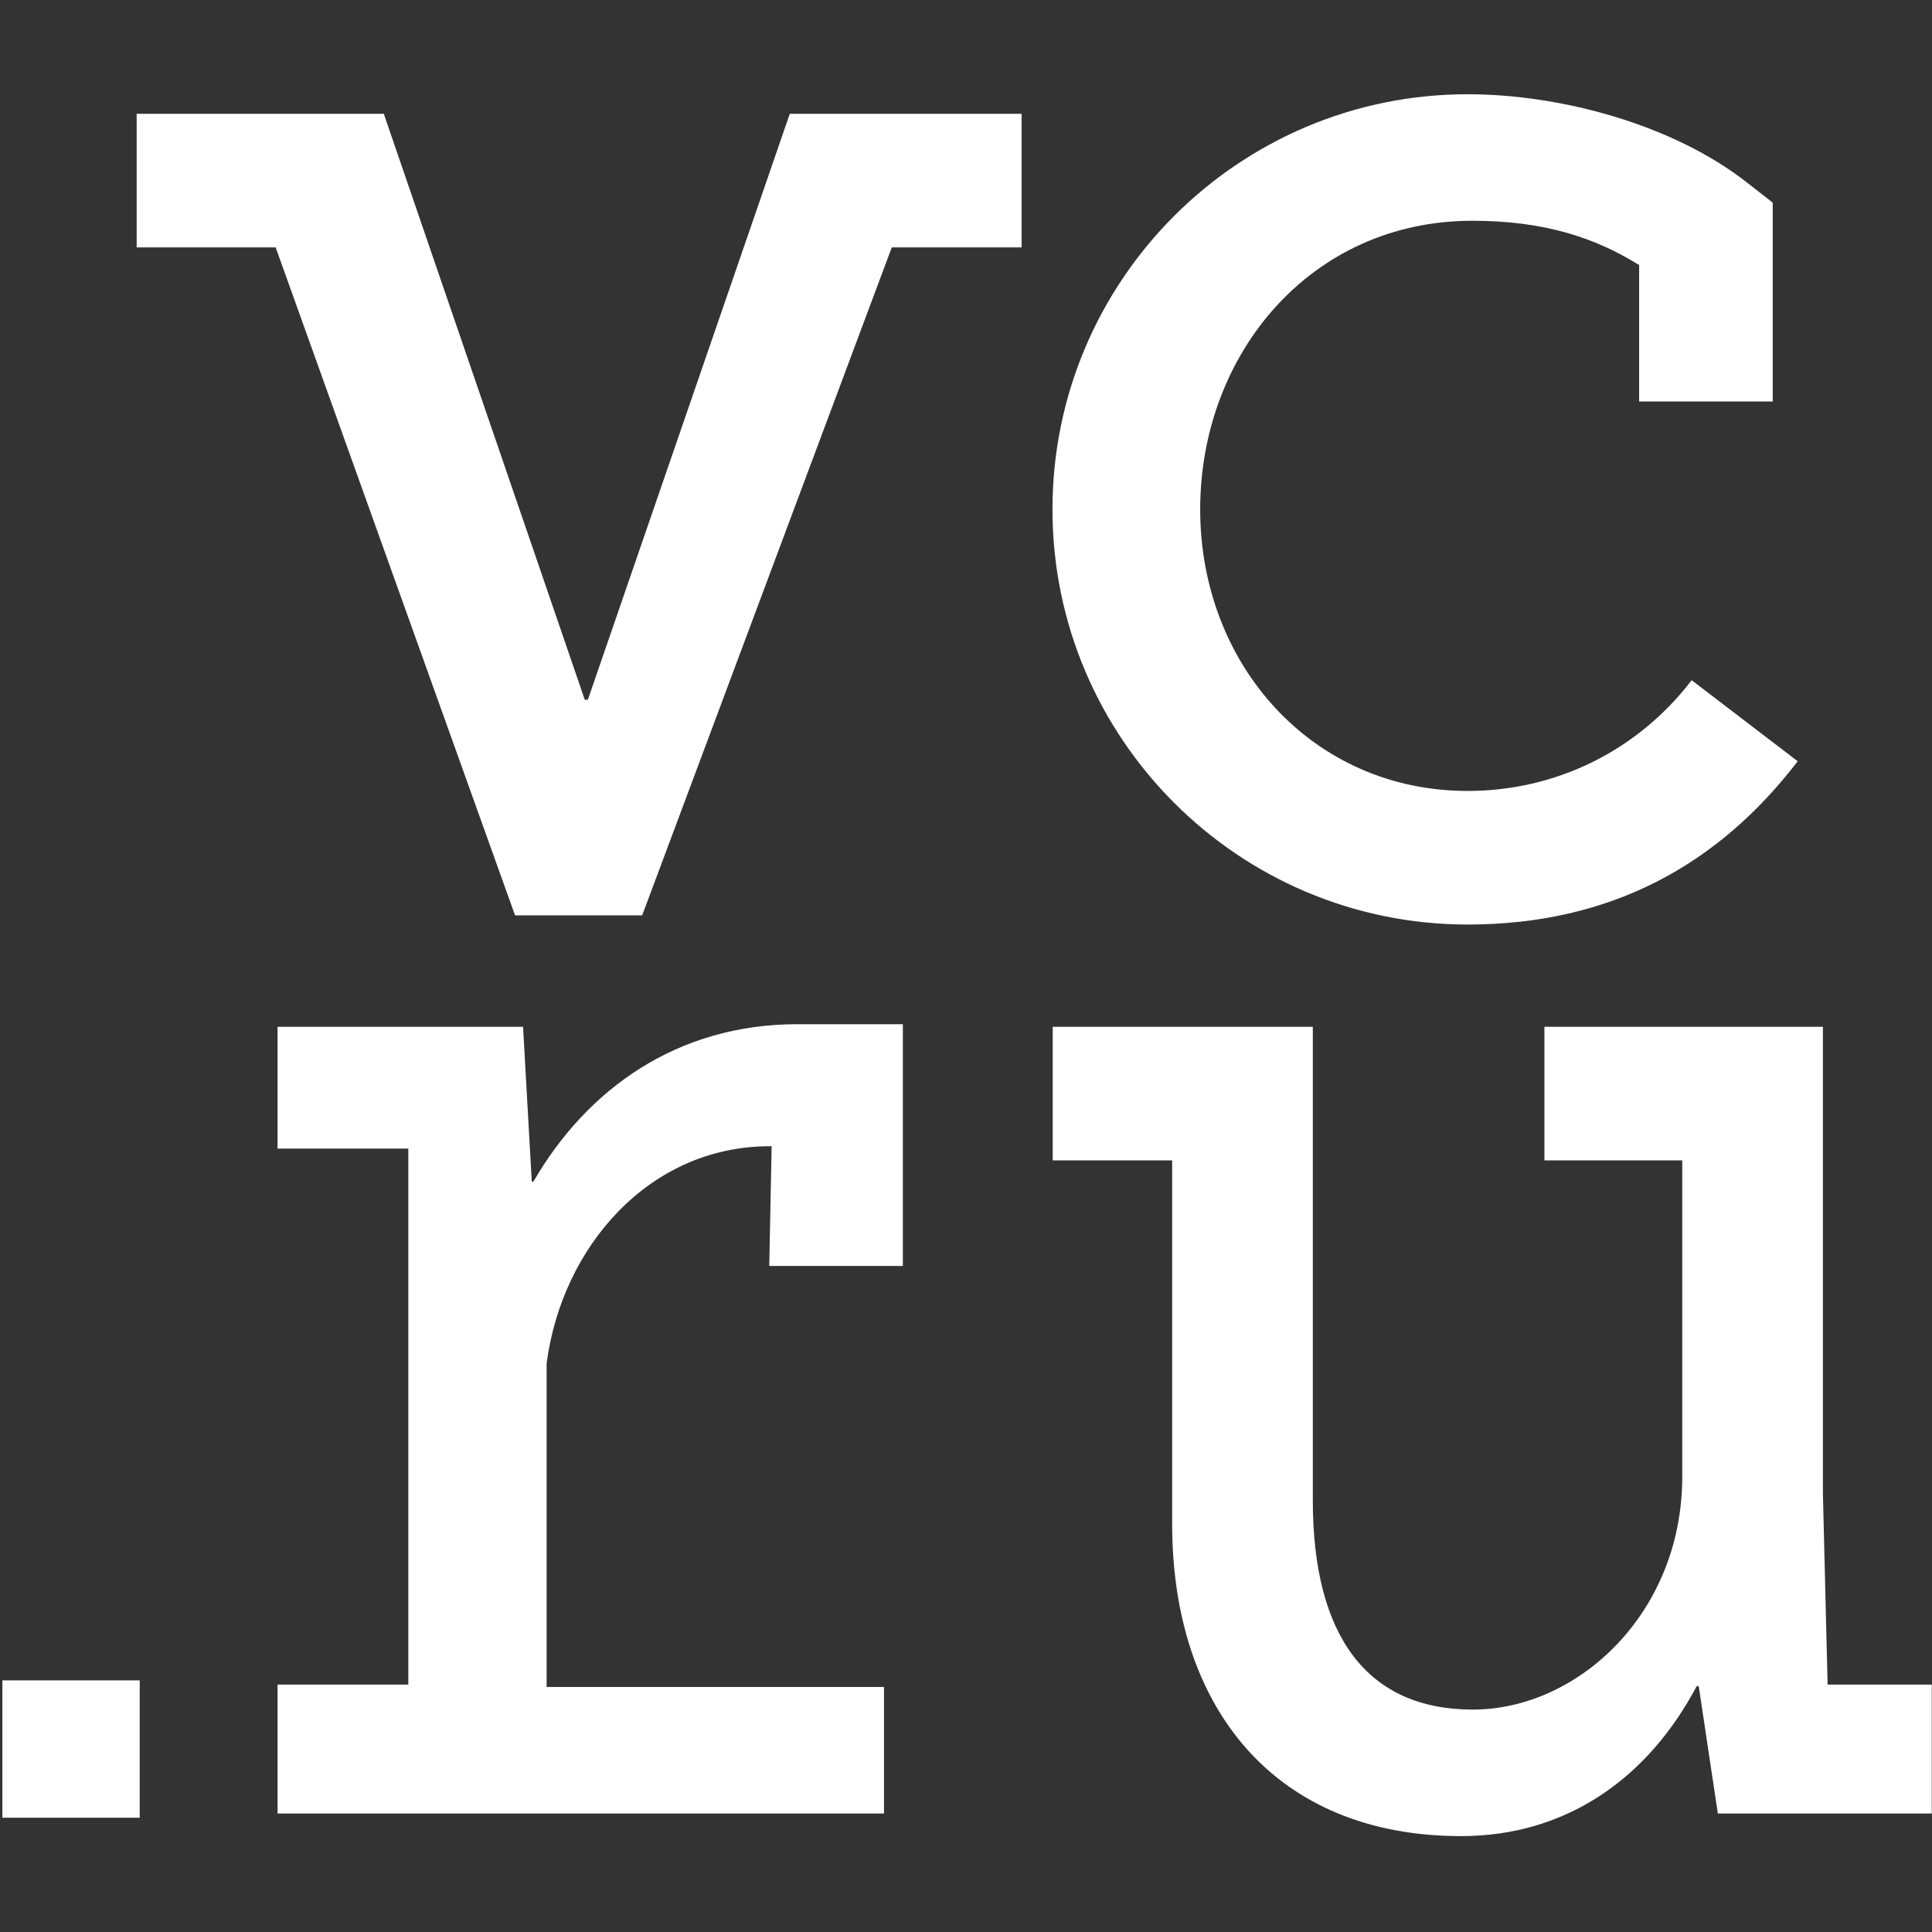
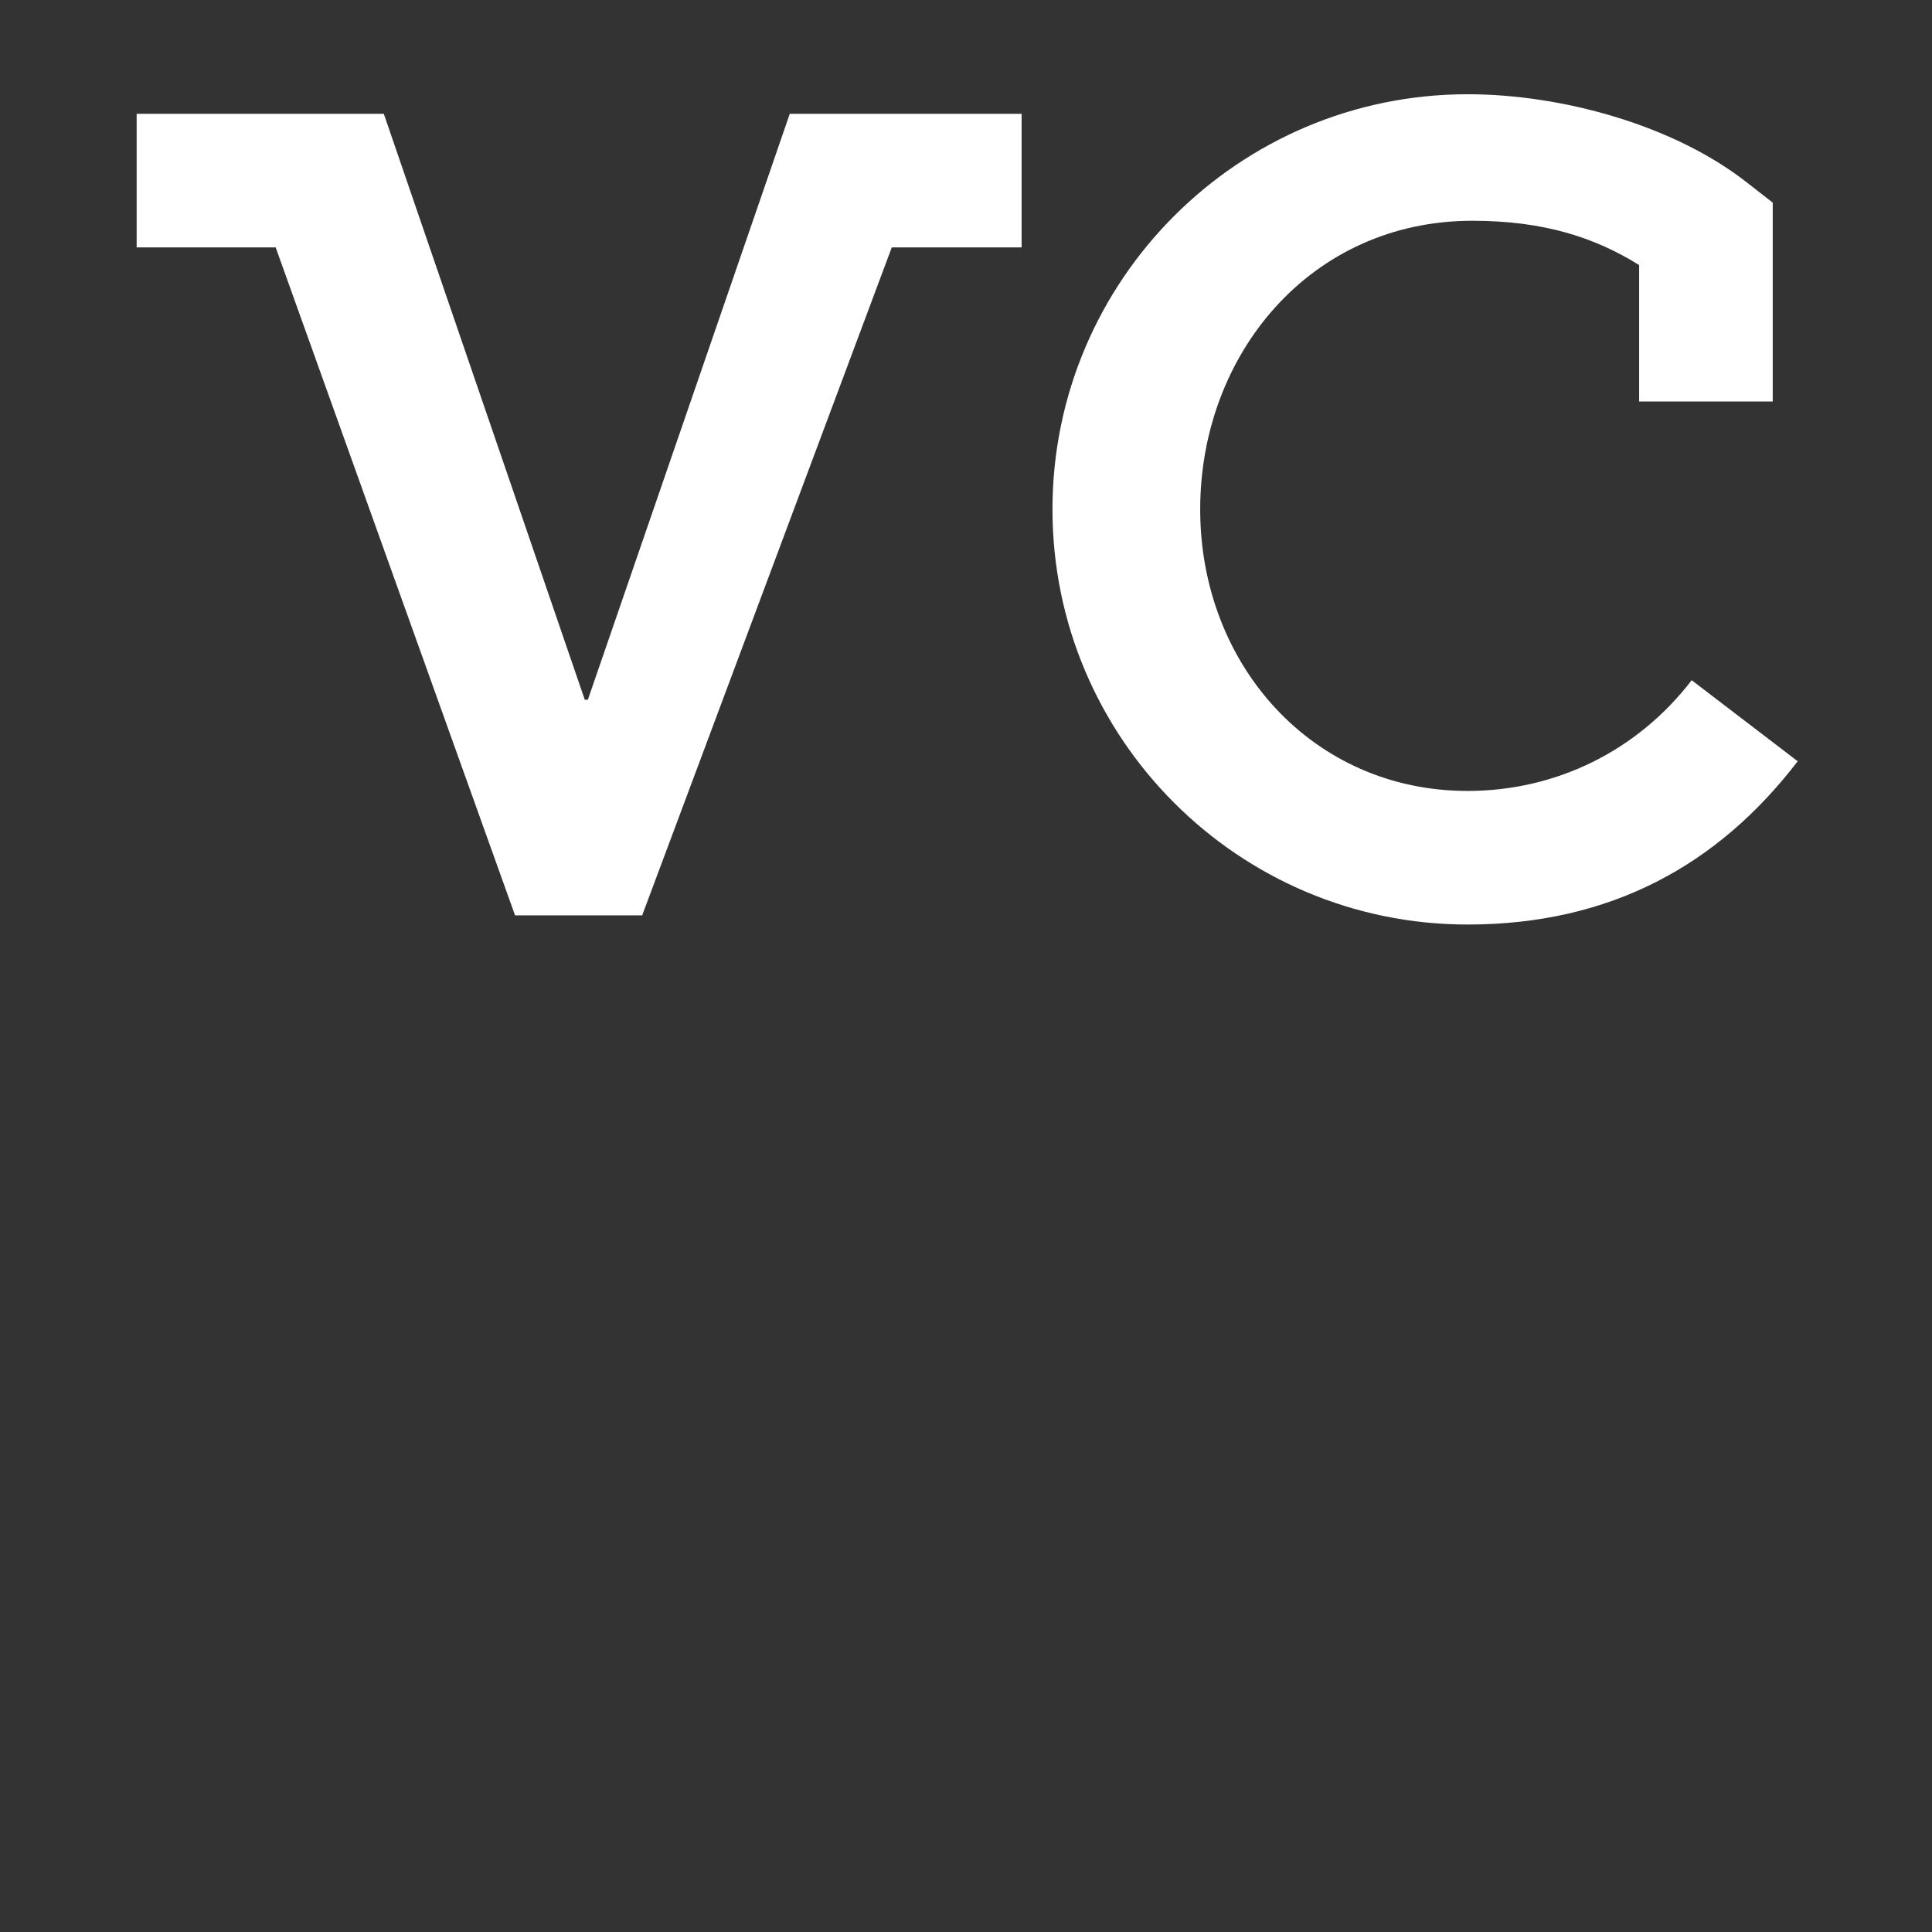
<svg xmlns="http://www.w3.org/2000/svg" width="820" height="820" viewBox="0 0 820 820" fill="none">
  <rect x="0" y="0" width="820" height="820" fill="#333333" stroke="none" />
  <path d="M622.9 335.7C557 335.7 509.4 282.1 509.4 216.2C509.4 150.3 556.3 93.7 624.9 93.7C655.3 93.7 676.9 100.8 695.7 112.5V170.4H752.4V86L741.5 77.5C710.3 53 662.7 40 622.9 40C525.7 40 446.7 119 446.7 216.2C446.7 313.4 525.7 392.4 622.9 392.4C683.6 392.4 729.3 367.1 763 323.1L718 288.7C695.1 318.6 660.5 335.7 622.9 335.7ZM249.5 297H248.2L162.9 48.3H58V105H117L218.6 388.5H272.6V388.4L378.5 105H433.6V48.3H335.2L249.5 297Z" fill="white" />
-   <path d="M775.7 715.1L773.7 633.9V435.8H655.5V492.5H714V626.8C714 684.7 669.7 725.6 625.1 725.6C580.5 725.6 557.2 694.7 557.2 636.8V435.8H446.8V492.5H497.5V646.8C497.5 725.3 541.5 779.3 620.1 779.3C665.2 779.3 699.6 754.4 720.1 715.7H721L729.1 769.7H819.9V715H775.7V715.1ZM1 771.5H59.3V713.2H1V771.5ZM226.4 501.5H225.7L222 435.8H117.8V487.5H173.3V715H117.8V769.7H375.2V716H232V578.7C238.5 529 275.7 486.5 326.6 486.5H327.5L326.5 537.3H383.2V434.7H338.5C287.1 434.7 249 462.5 226.4 501.5Z" fill="white" />
</svg>